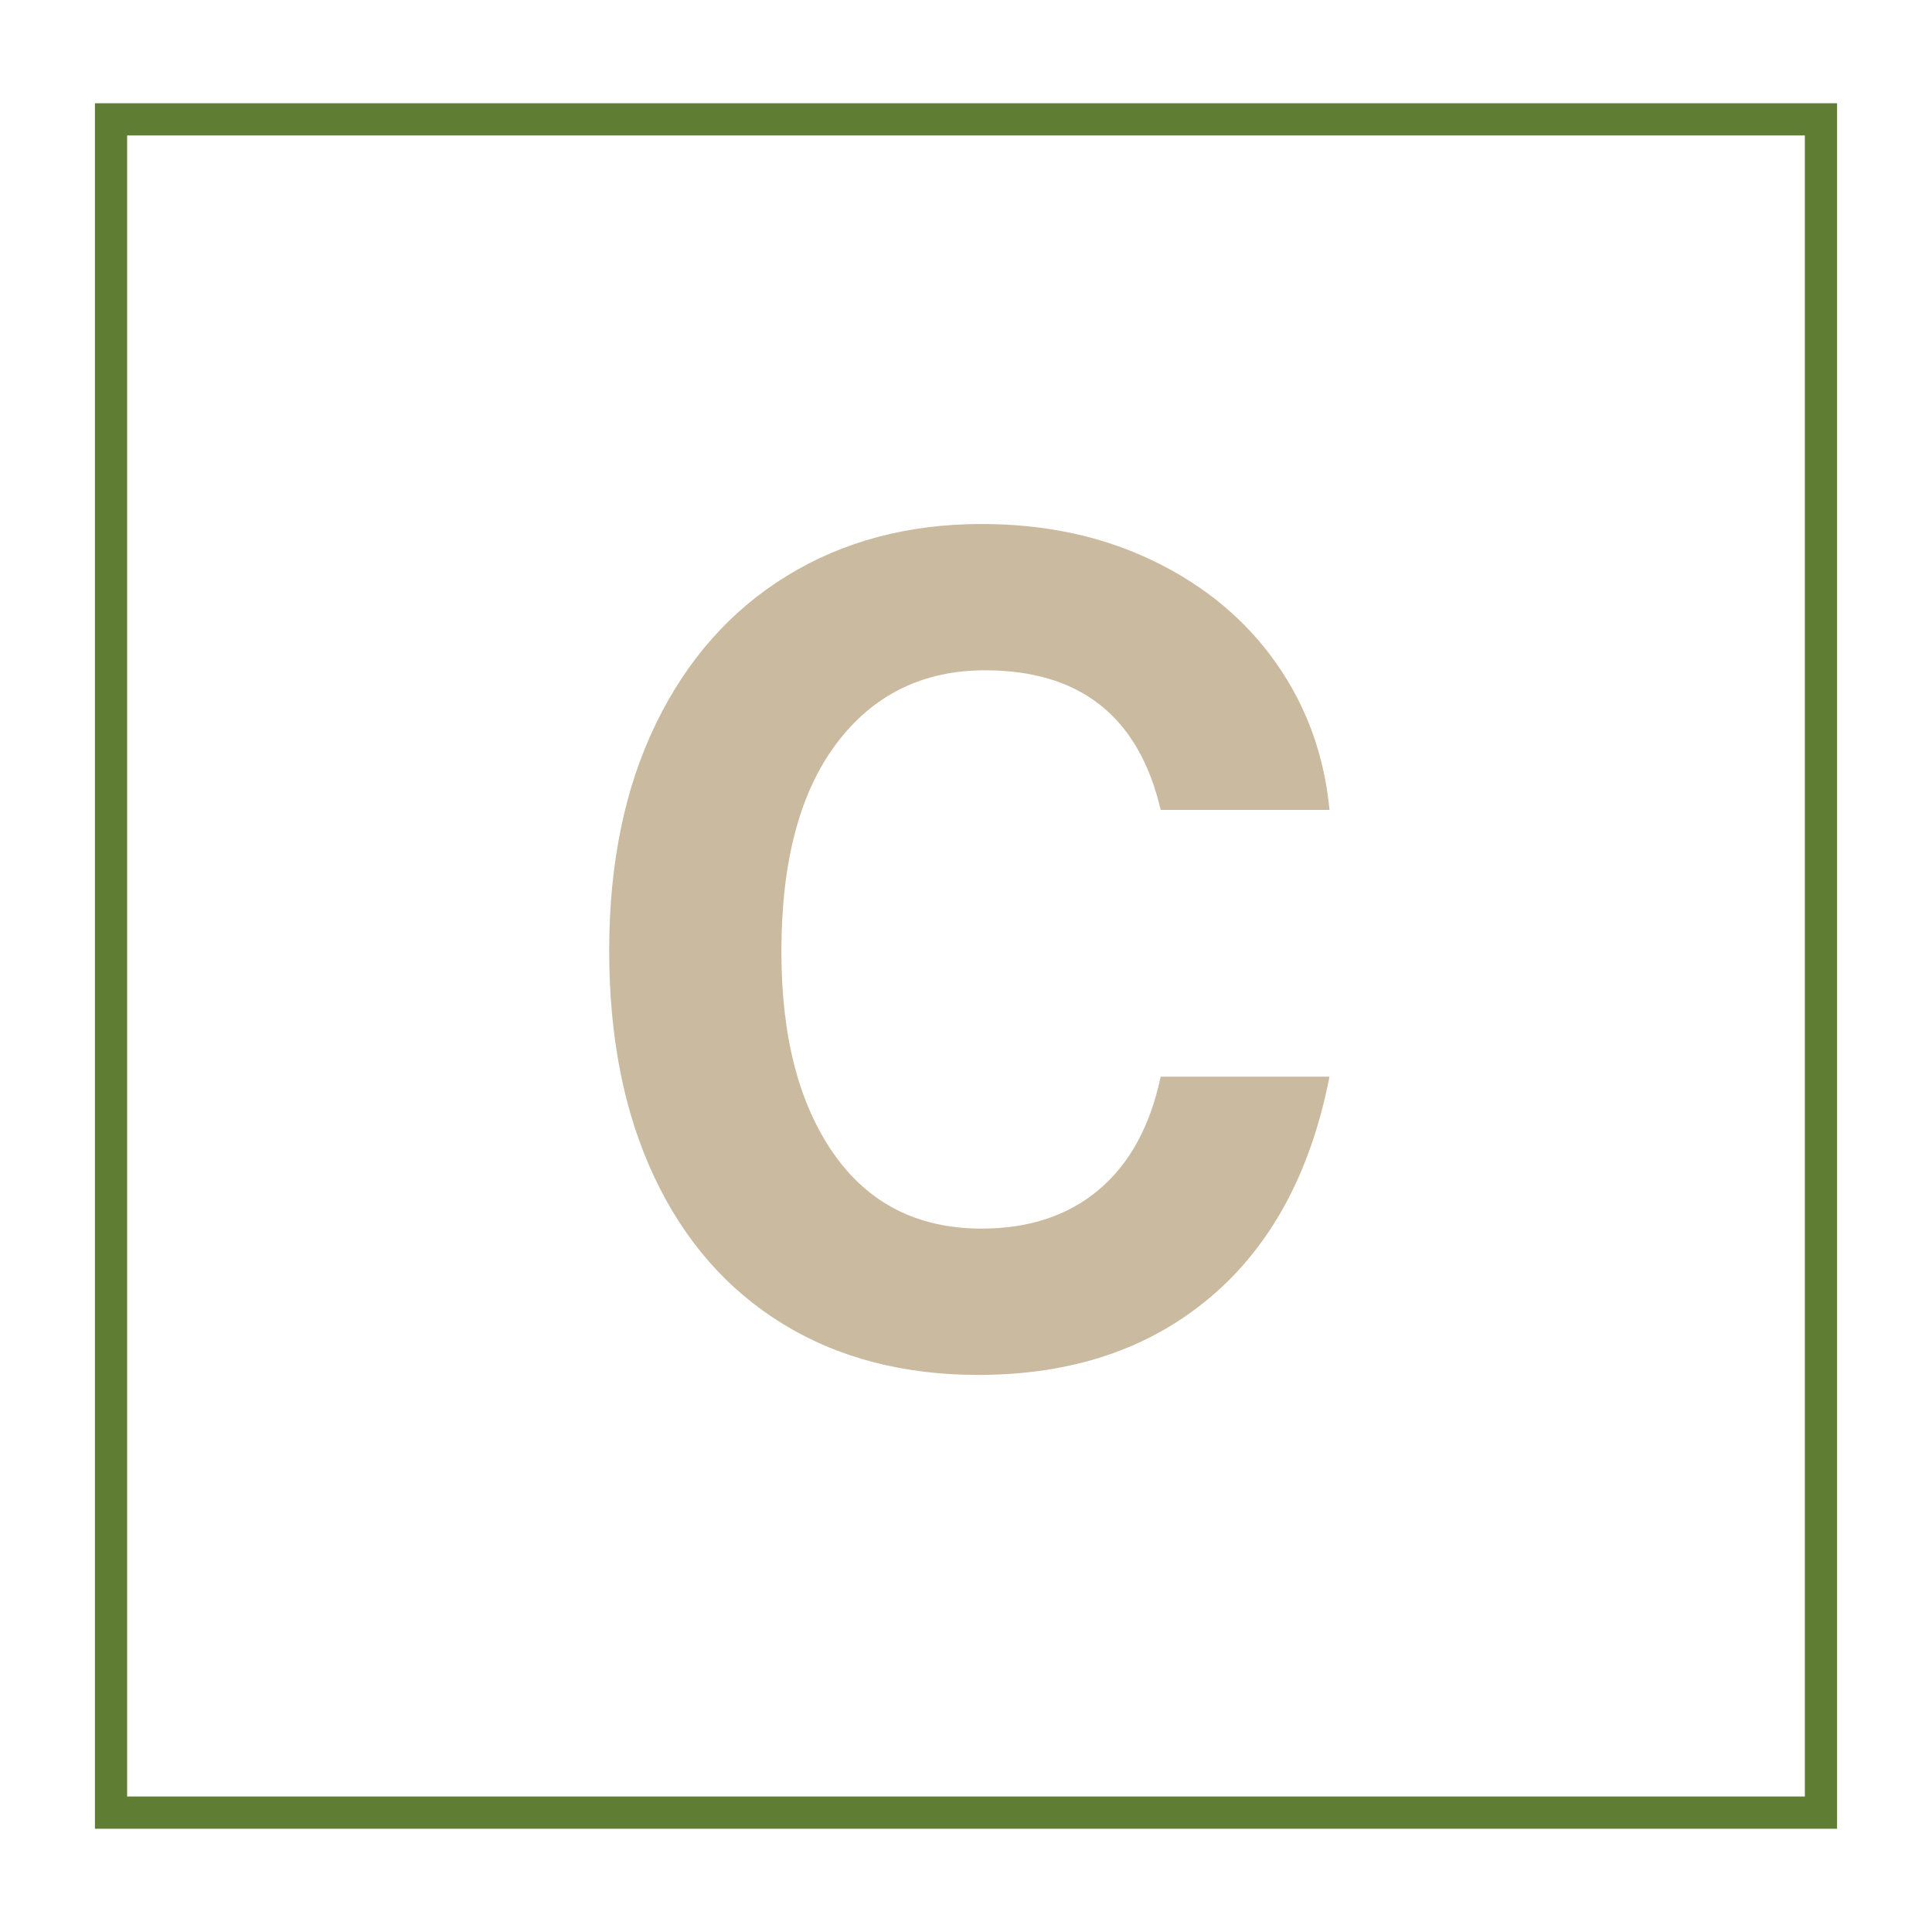
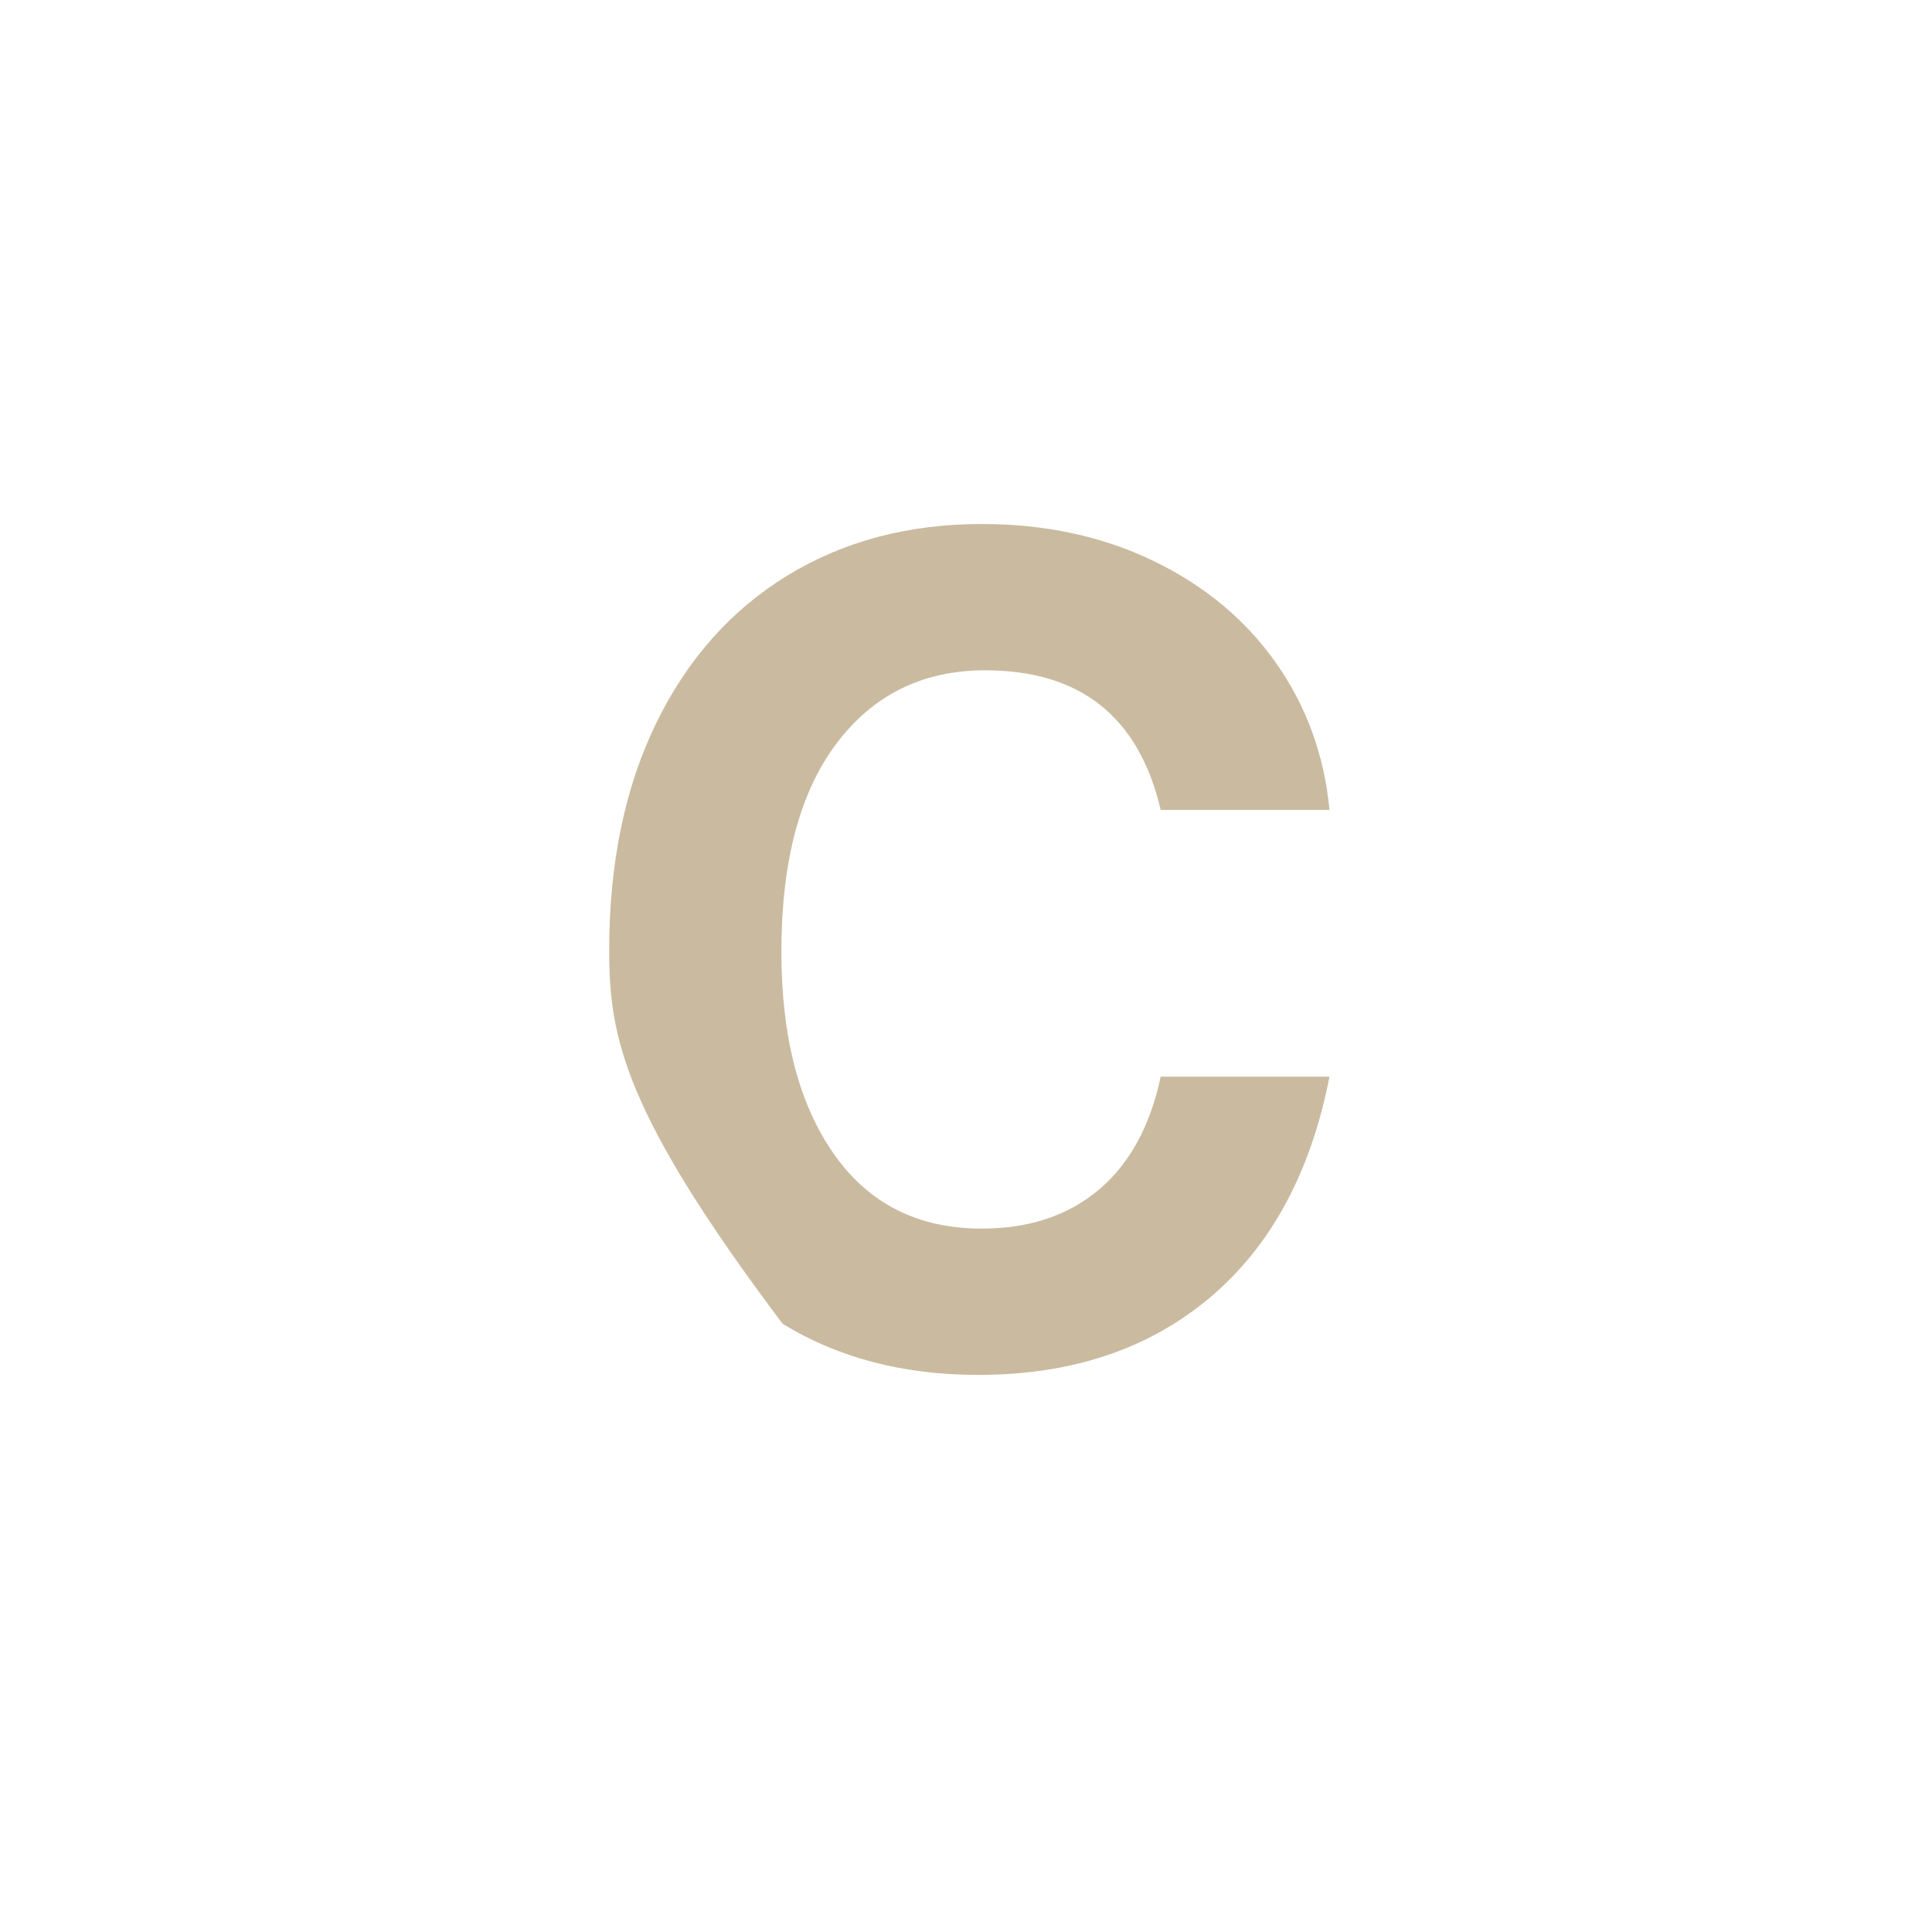
<svg xmlns="http://www.w3.org/2000/svg" width="1080" zoomAndPan="magnify" viewBox="0 0 810 810" height="1080" preserveAspectRatio="xMidYMid meet" version="1.0">
  <defs>
    <g />
    <clipPath id="3a363e3280">
-       <path d="M 39.801 43.293 L 770.195 43.293 L 770.195 766.703 L 39.801 766.703 Z M 39.801 43.293 " clip-rule="nonzero" />
-     </clipPath>
+       </clipPath>
  </defs>
  <g clip-path="url(#3a363e3280)">
-     <path stroke-linecap="butt" transform="matrix(0.75, 0, 0, 0.75, 39.803, 43.293)" fill="none" stroke-linejoin="miter" d="M -0.002 -0 L 973.857 -0 L 973.857 964.547 L -0.002 964.547 Z M -0.002 -0 " stroke="#5f7e34" stroke-width="36" stroke-opacity="1" stroke-miterlimit="4" />
-   </g>
+     </g>
  <g fill="#cabba0" fill-opacity="1">
    <g transform="translate(234.636, 567.47)">
      <g>
-         <path d="M 178.375 -286.438 C 152.258 -286.438 131.492 -276.211 116.078 -255.766 C 100.672 -235.316 92.969 -206.219 92.969 -168.469 C 92.969 -132.914 100.281 -104.676 114.906 -83.75 C 129.531 -62.832 150.211 -52.375 176.953 -52.375 C 196.773 -52.375 213.133 -57.801 226.031 -68.656 C 238.938 -79.508 247.586 -95.316 251.984 -116.078 L 322.766 -116.078 C 314.898 -75.816 298.148 -44.91 272.516 -23.359 C 246.879 -1.805 214.555 8.969 175.547 8.969 C 144.086 8.969 116.719 1.812 93.438 -12.5 C 70.156 -26.812 52.223 -47.336 39.641 -74.078 C 27.055 -100.828 20.766 -132.445 20.766 -168.938 C 20.766 -205.426 27.289 -237.117 40.344 -264.016 C 53.406 -290.922 71.734 -311.609 95.328 -326.078 C 118.922 -340.547 146.129 -347.781 176.953 -347.781 C 203.691 -347.781 227.758 -342.586 249.156 -332.203 C 270.551 -321.828 287.617 -307.594 300.359 -289.5 C 313.098 -271.414 320.566 -250.891 322.766 -227.922 L 251.984 -227.922 C 242.867 -266.93 218.332 -286.438 178.375 -286.438 Z M 178.375 -286.438 " />
+         <path d="M 178.375 -286.438 C 152.258 -286.438 131.492 -276.211 116.078 -255.766 C 100.672 -235.316 92.969 -206.219 92.969 -168.469 C 92.969 -132.914 100.281 -104.676 114.906 -83.75 C 129.531 -62.832 150.211 -52.375 176.953 -52.375 C 196.773 -52.375 213.133 -57.801 226.031 -68.656 C 238.938 -79.508 247.586 -95.316 251.984 -116.078 L 322.766 -116.078 C 314.898 -75.816 298.148 -44.91 272.516 -23.359 C 246.879 -1.805 214.555 8.969 175.547 8.969 C 144.086 8.969 116.719 1.812 93.438 -12.5 C 27.055 -100.828 20.766 -132.445 20.766 -168.938 C 20.766 -205.426 27.289 -237.117 40.344 -264.016 C 53.406 -290.922 71.734 -311.609 95.328 -326.078 C 118.922 -340.547 146.129 -347.781 176.953 -347.781 C 203.691 -347.781 227.758 -342.586 249.156 -332.203 C 270.551 -321.828 287.617 -307.594 300.359 -289.5 C 313.098 -271.414 320.566 -250.891 322.766 -227.922 L 251.984 -227.922 C 242.867 -266.93 218.332 -286.438 178.375 -286.438 Z M 178.375 -286.438 " />
      </g>
    </g>
  </g>
</svg>